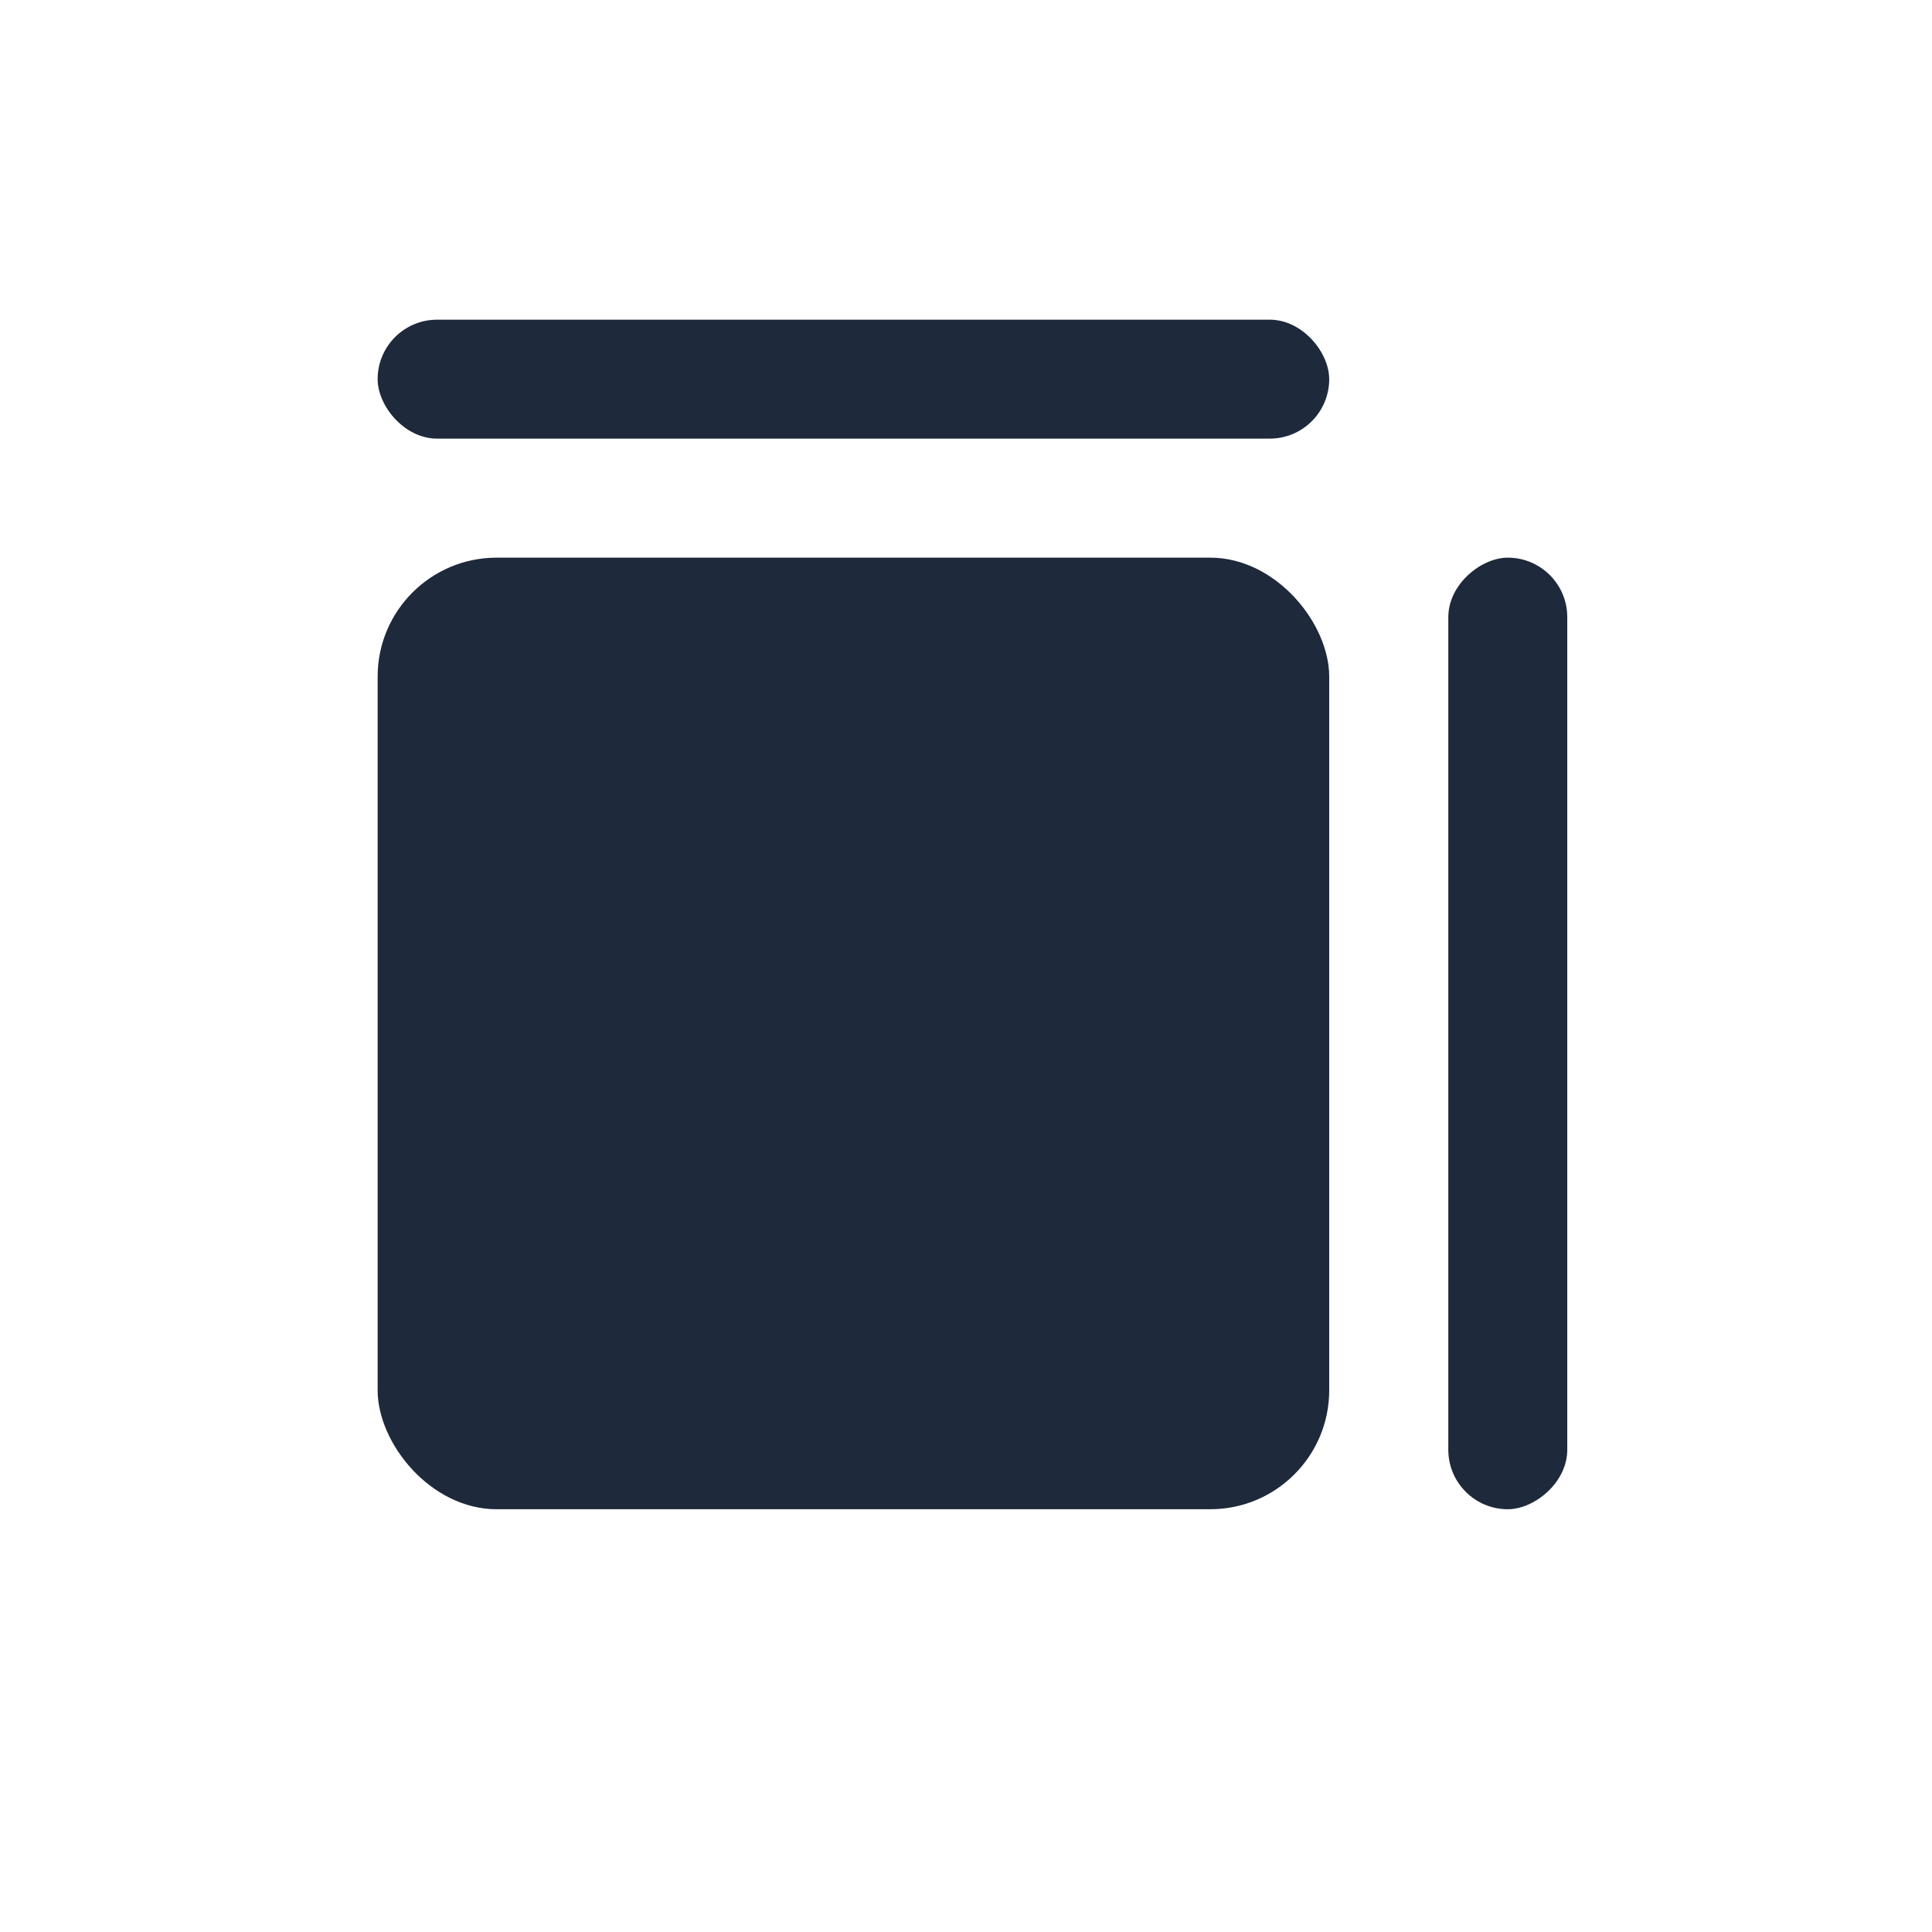
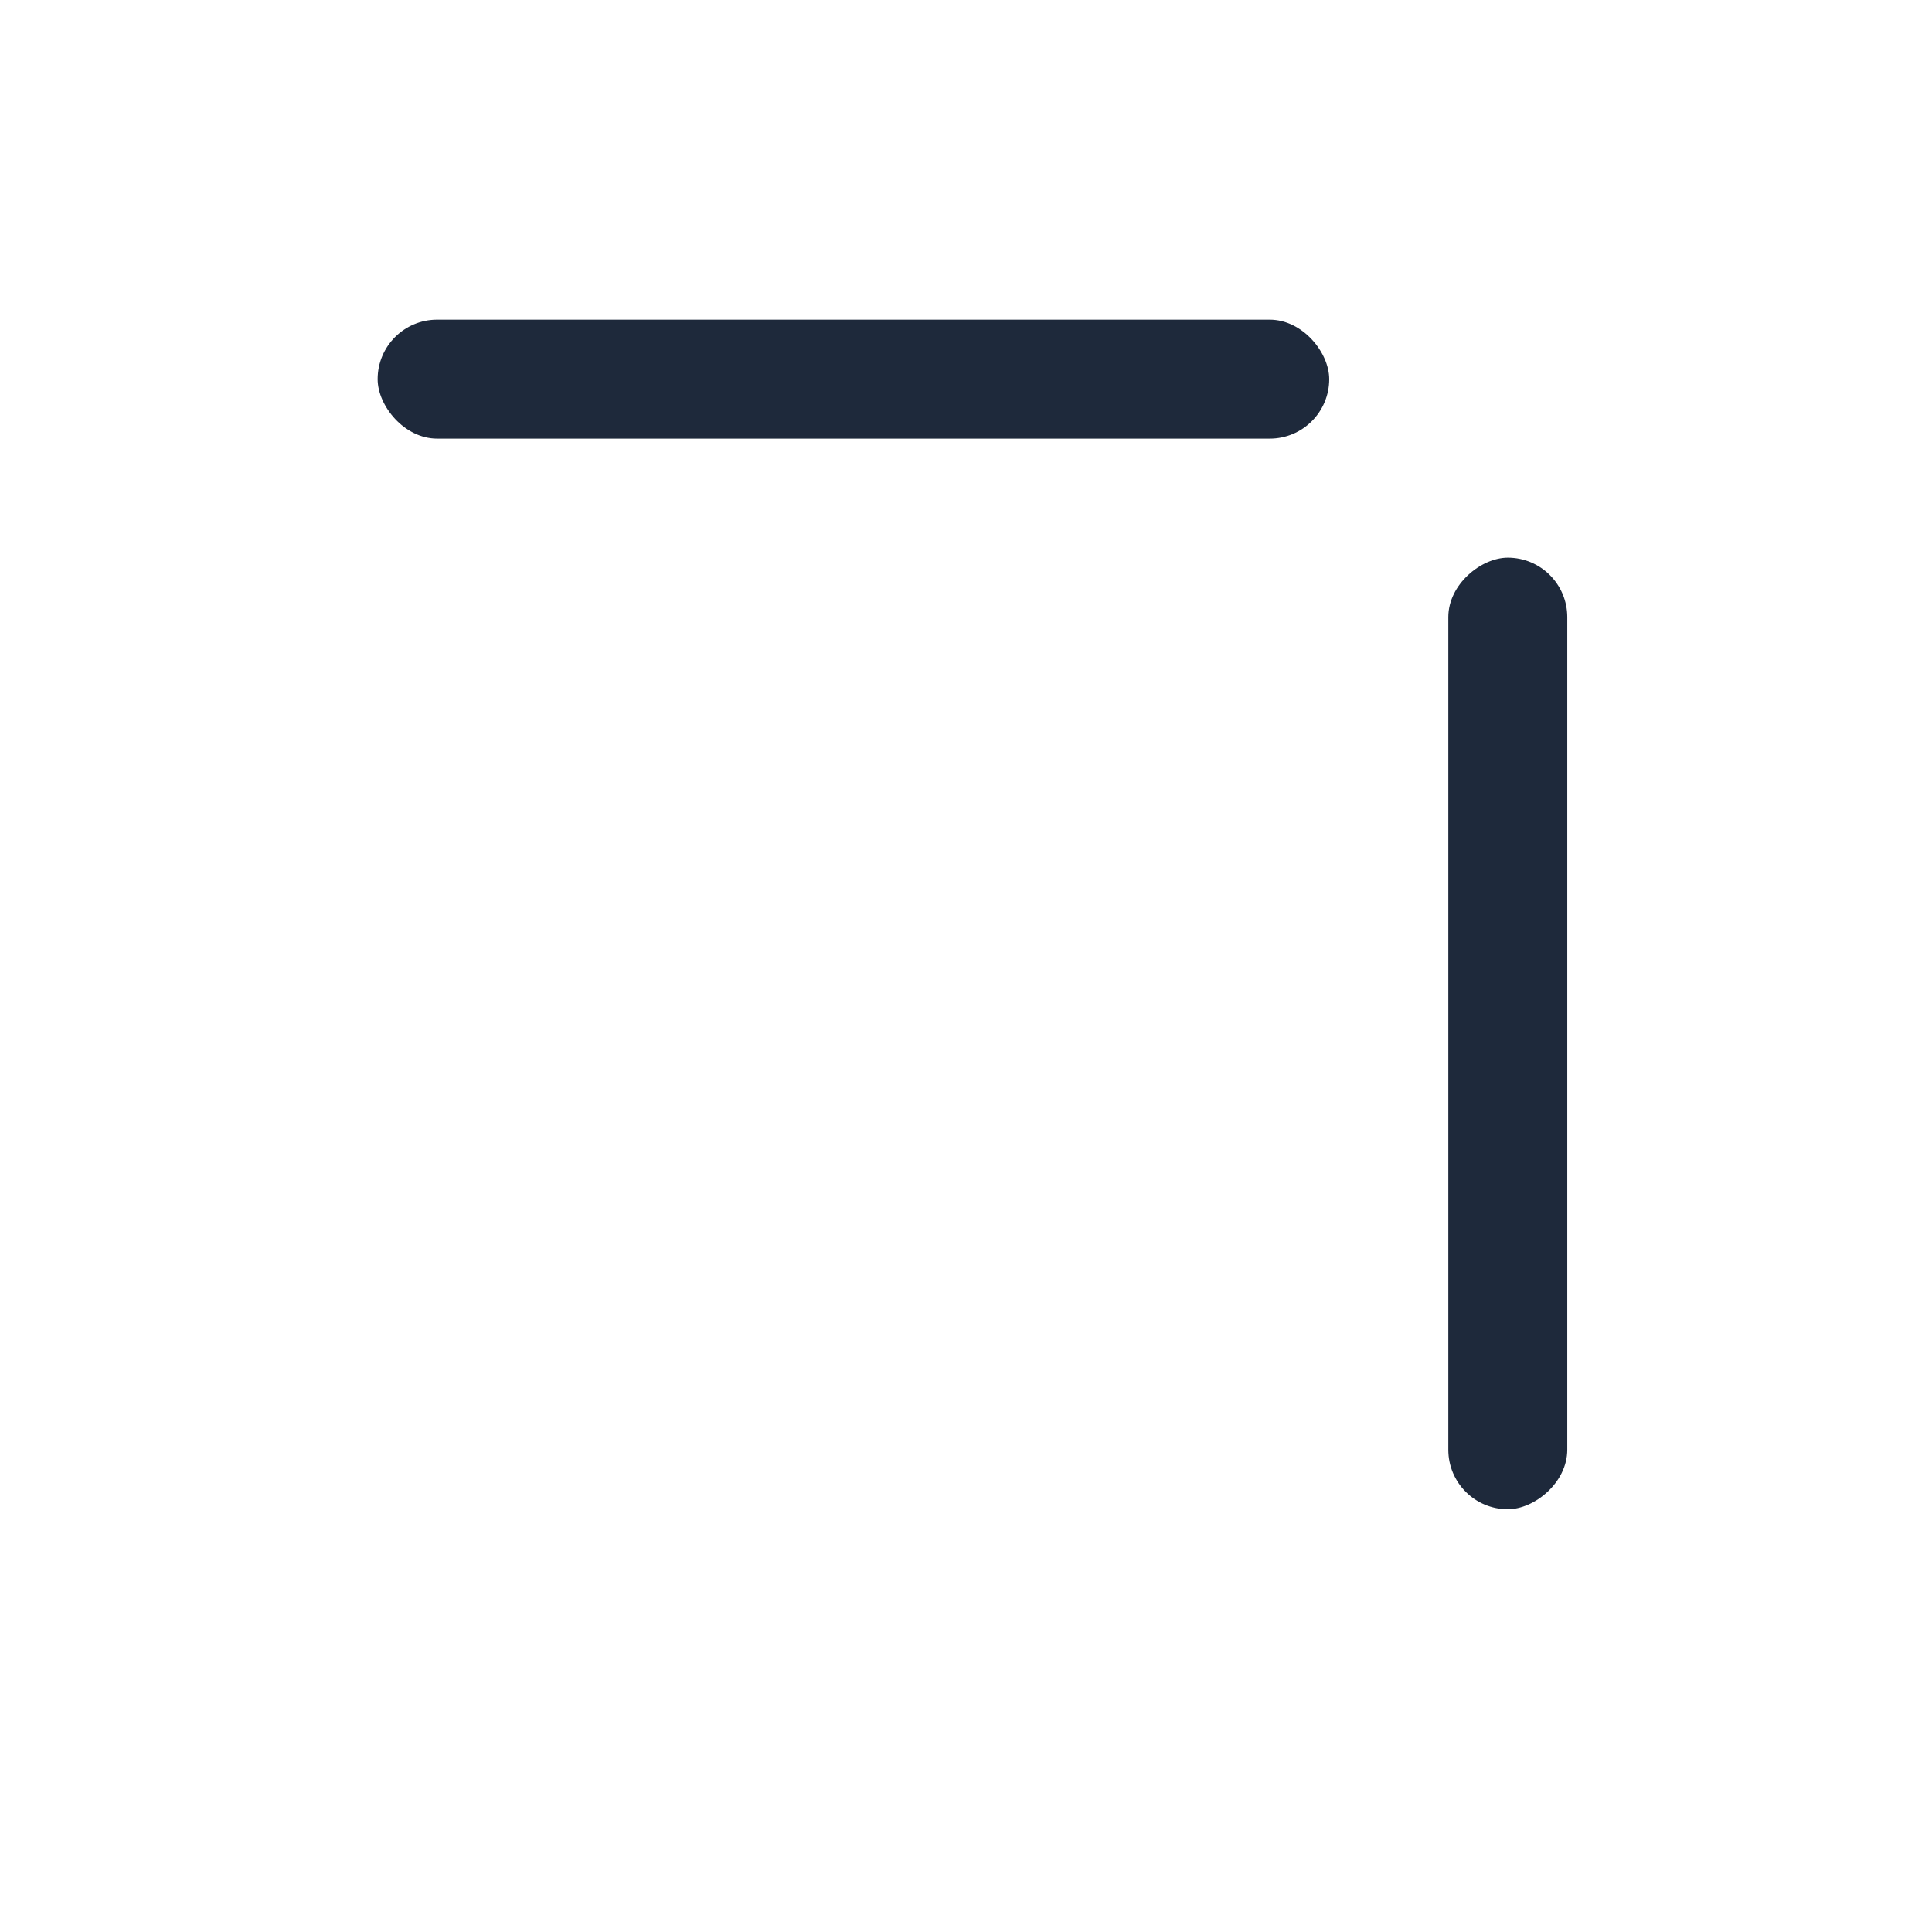
<svg xmlns="http://www.w3.org/2000/svg" width="28" height="28" viewBox="0 0 28 28" fill="none">
  <rect x="5.473" y="4.633" width="13.791" height="1.724" rx="0.862" fill="#1E293B" />
  <rect x="22.714" y="8.082" width="13.791" height="1.724" rx="0.862" transform="rotate(90 22.714 8.082)" fill="#1E293B" />
-   <rect x="5.473" y="8.082" width="13.791" height="13.791" rx="1.724" fill="#1E293B" />
</svg>